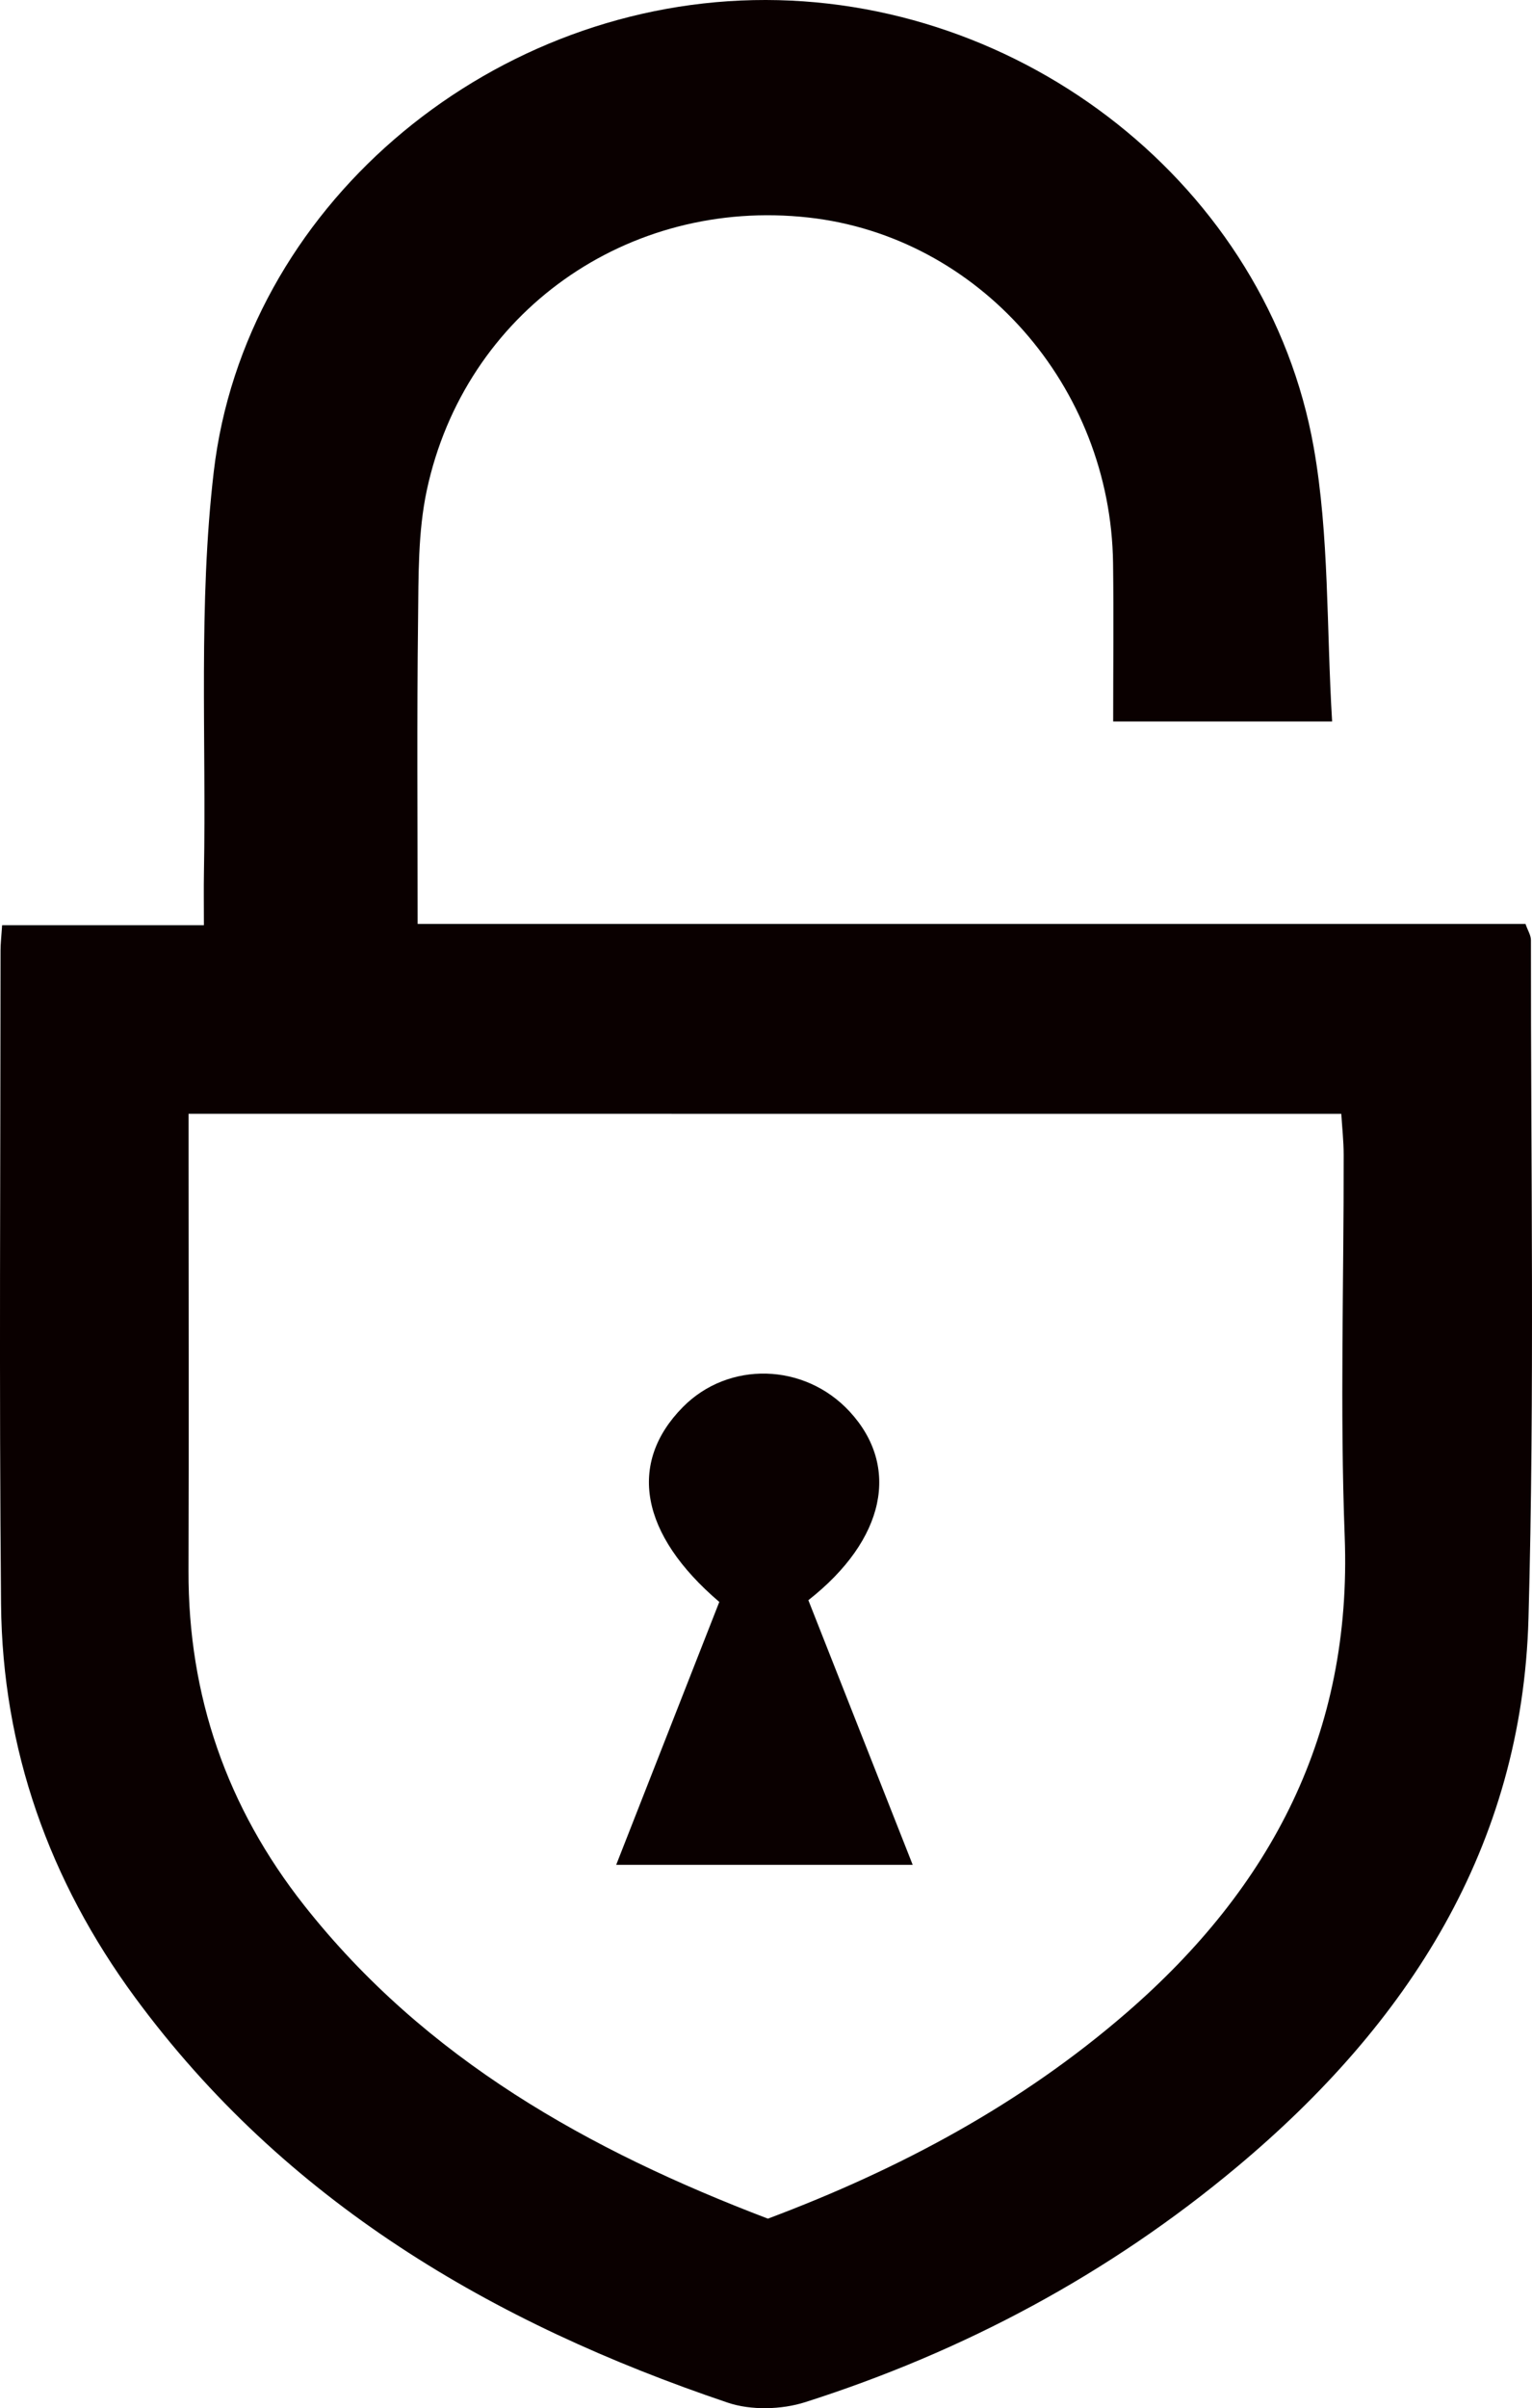
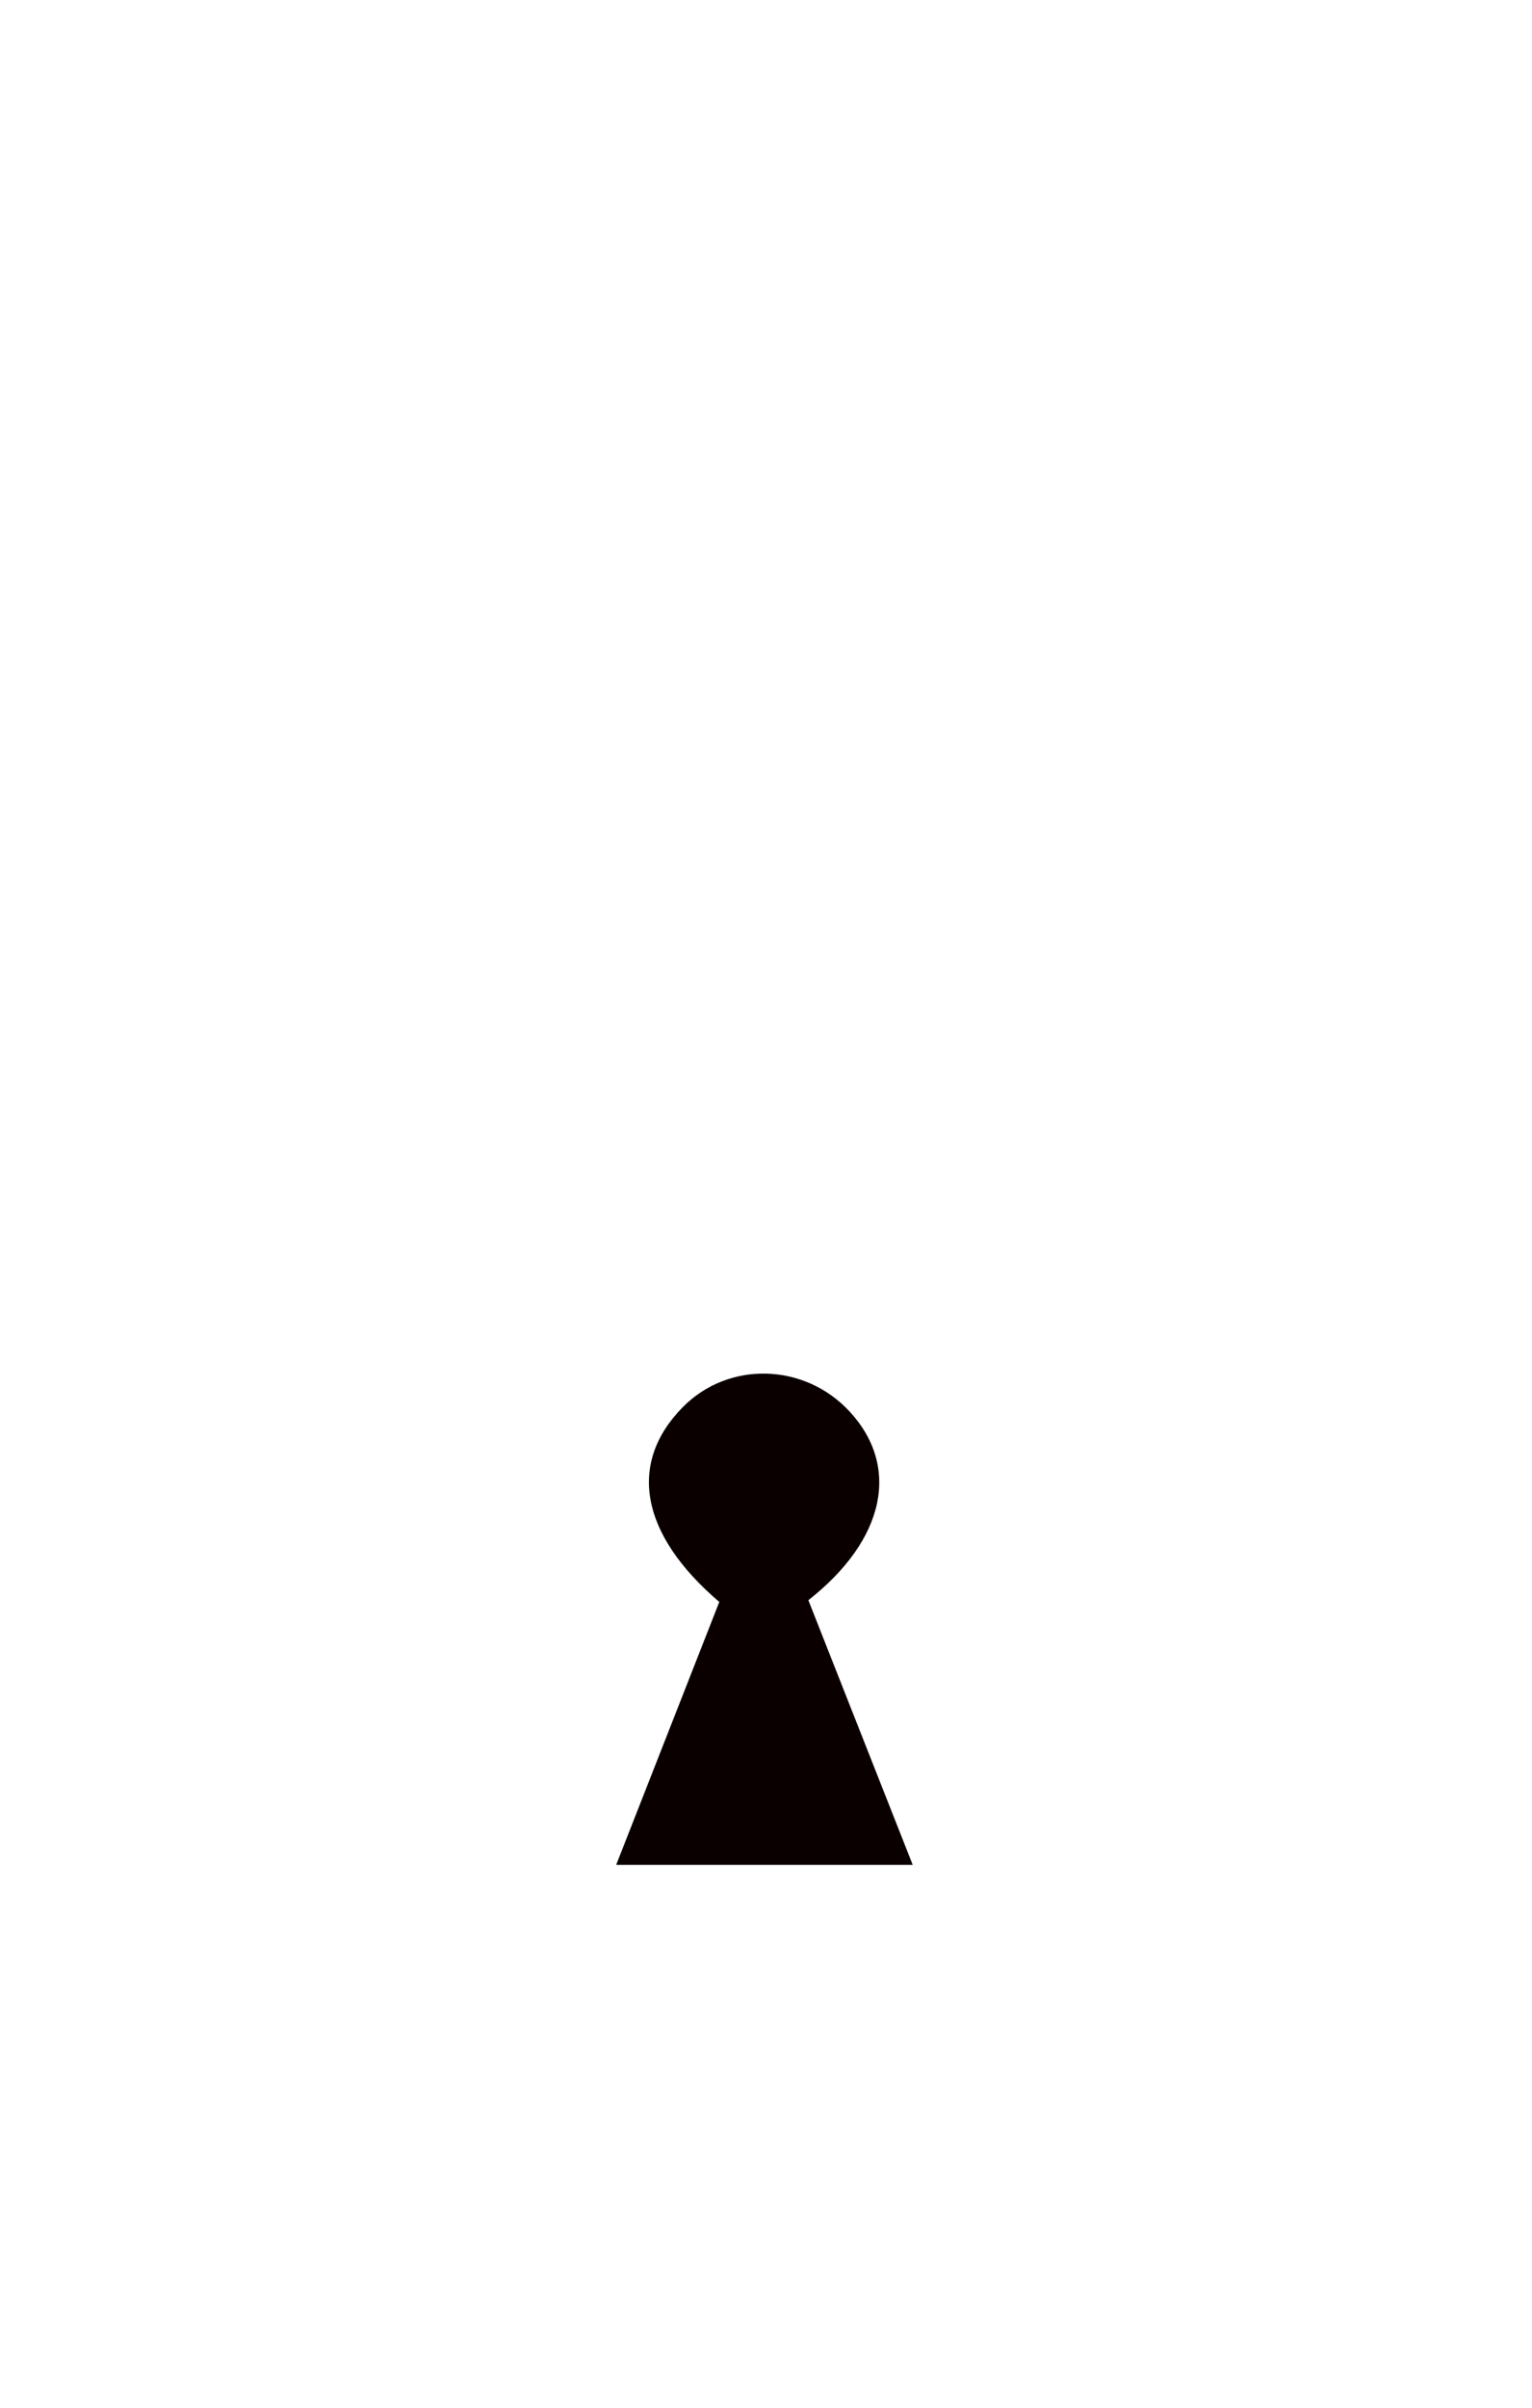
<svg xmlns="http://www.w3.org/2000/svg" id="Layer_2" viewBox="0 0 878.46 1380">
  <defs>
    <style>.cls-1{fill:#0a0000;}</style>
  </defs>
  <g id="Layer_3">
    <g>
-       <path class="cls-1" d="m239.47,529.45h635.26c1.32,3.79,3.12,6.54,3.12,9.29-.13,129.52,2.17,259.12-1.4,388.55-3.61,131.1-69.05,232.41-167.15,314.43-73.37,61.35-156.52,105.76-247.51,134.8-13.63,4.35-31.12,4.82-44.54.29-134.91-45.52-253.89-115.36-339.9-232.3C28.29,1077.8,1.36,1002.36.6,919.28c-1.14-124.88-.32-249.77-.29-374.65,0-3.82.46-7.64.91-14.45h115.7c0-11.99-.14-21.02.02-30.03,1.41-76.69-3.27-154.11,5.64-229.93C140.28,119.63,277.62,3.32,431.95.07c154.34-3.26,294.92,106.88,321.35,256.33,8.96,50.66,7.25,103.21,10.55,157.05h-125.55c0-30.55.34-60.63-.06-90.7-1.34-101.6-77-187.27-174.67-198.1-103.66-11.5-197,54.28-218.83,156.25-5.13,23.95-4.73,49.31-5.02,74.04-.71,57.19-.25,114.41-.25,174.51Zm-131.34,108.81v26.8c.01,78.34.21,156.67-.04,235.01-.23,71.74,22.08,135.73,66.34,191.81,69.62,88.21,163.5,140.49,265.89,179.5,75.91-28.5,145.21-65.65,205.7-118.04,83.04-71.92,129.32-160.07,125.04-272.89-2.76-72.8-.47-145.79-.59-218.7-.01-8.11-.93-16.21-1.37-23.48-221.32-.01-439.7-.01-660.97-.01Z" />
      <path class="cls-1" d="m463.52,916.98c19.95,50.57,39.44,99.97,59.83,151.65h-170.02c20.19-51.44,39.75-101.3,59.12-150.65-45.38-38.7-52.66-79.45-20.94-111.62,26.21-26.59,69.73-25.47,95.62,2.46,29.16,31.47,20.64,73.42-23.61,108.16Z" />
    </g>
  </g>
</svg>